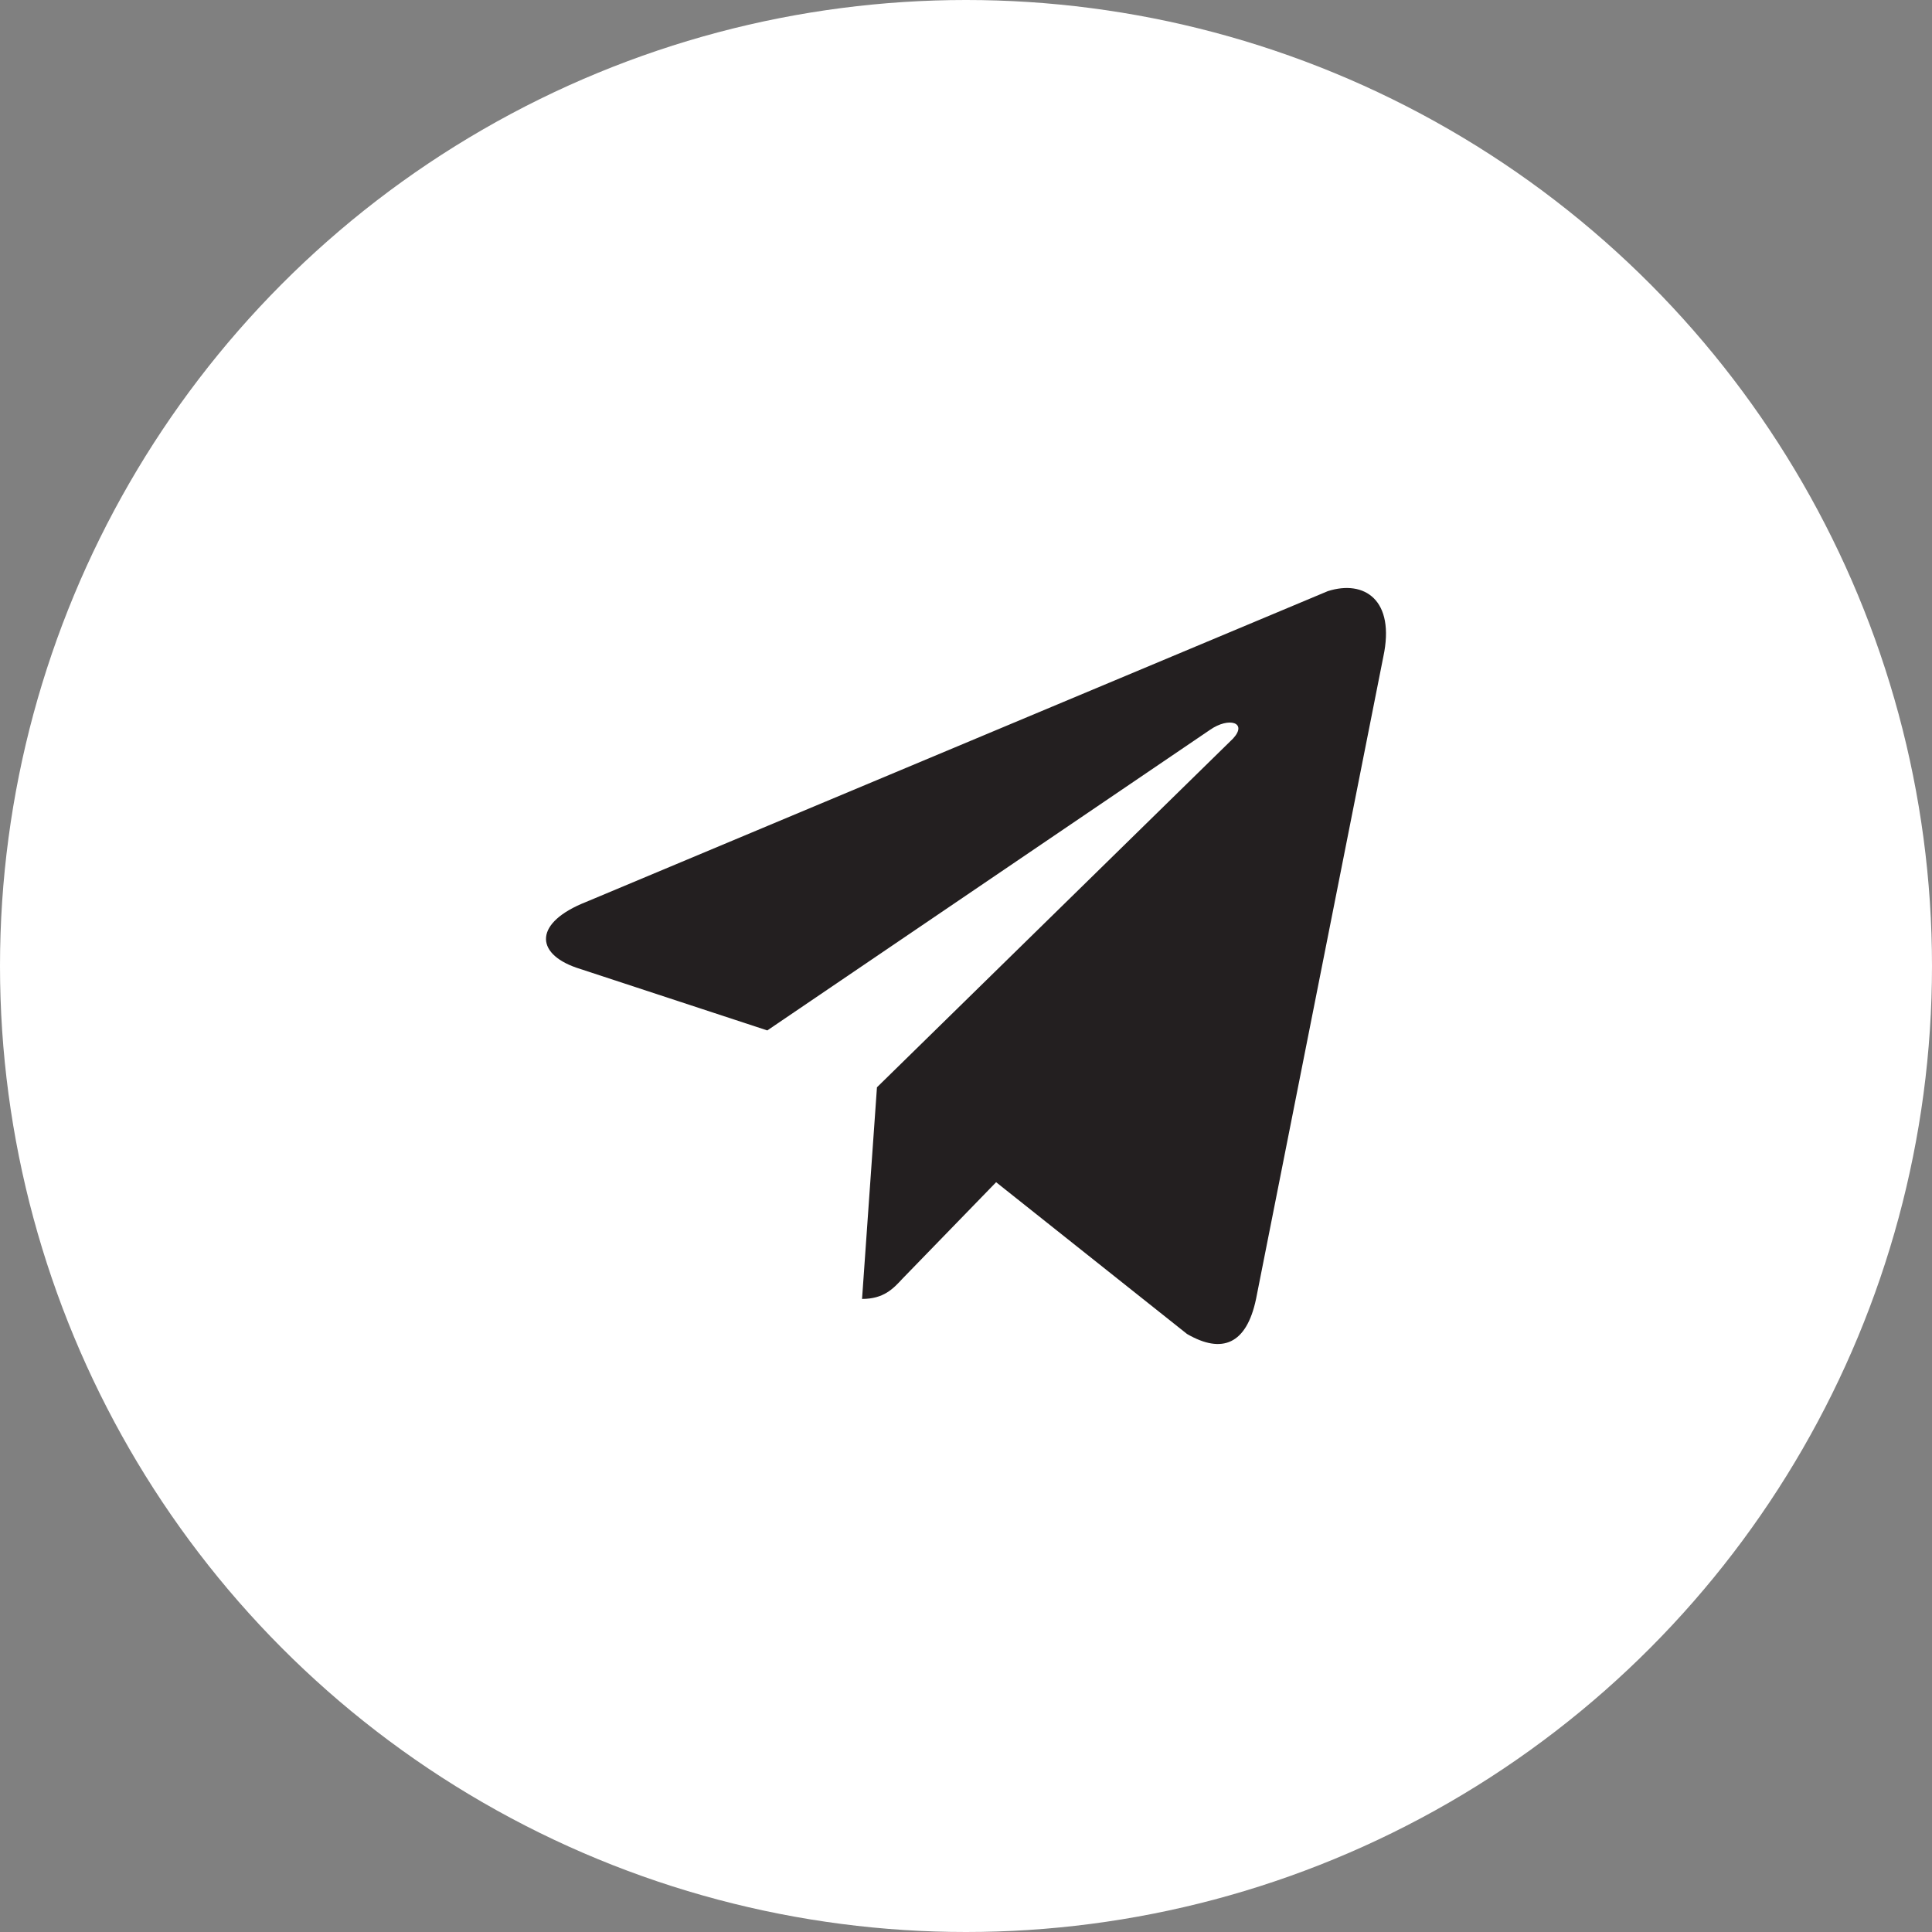
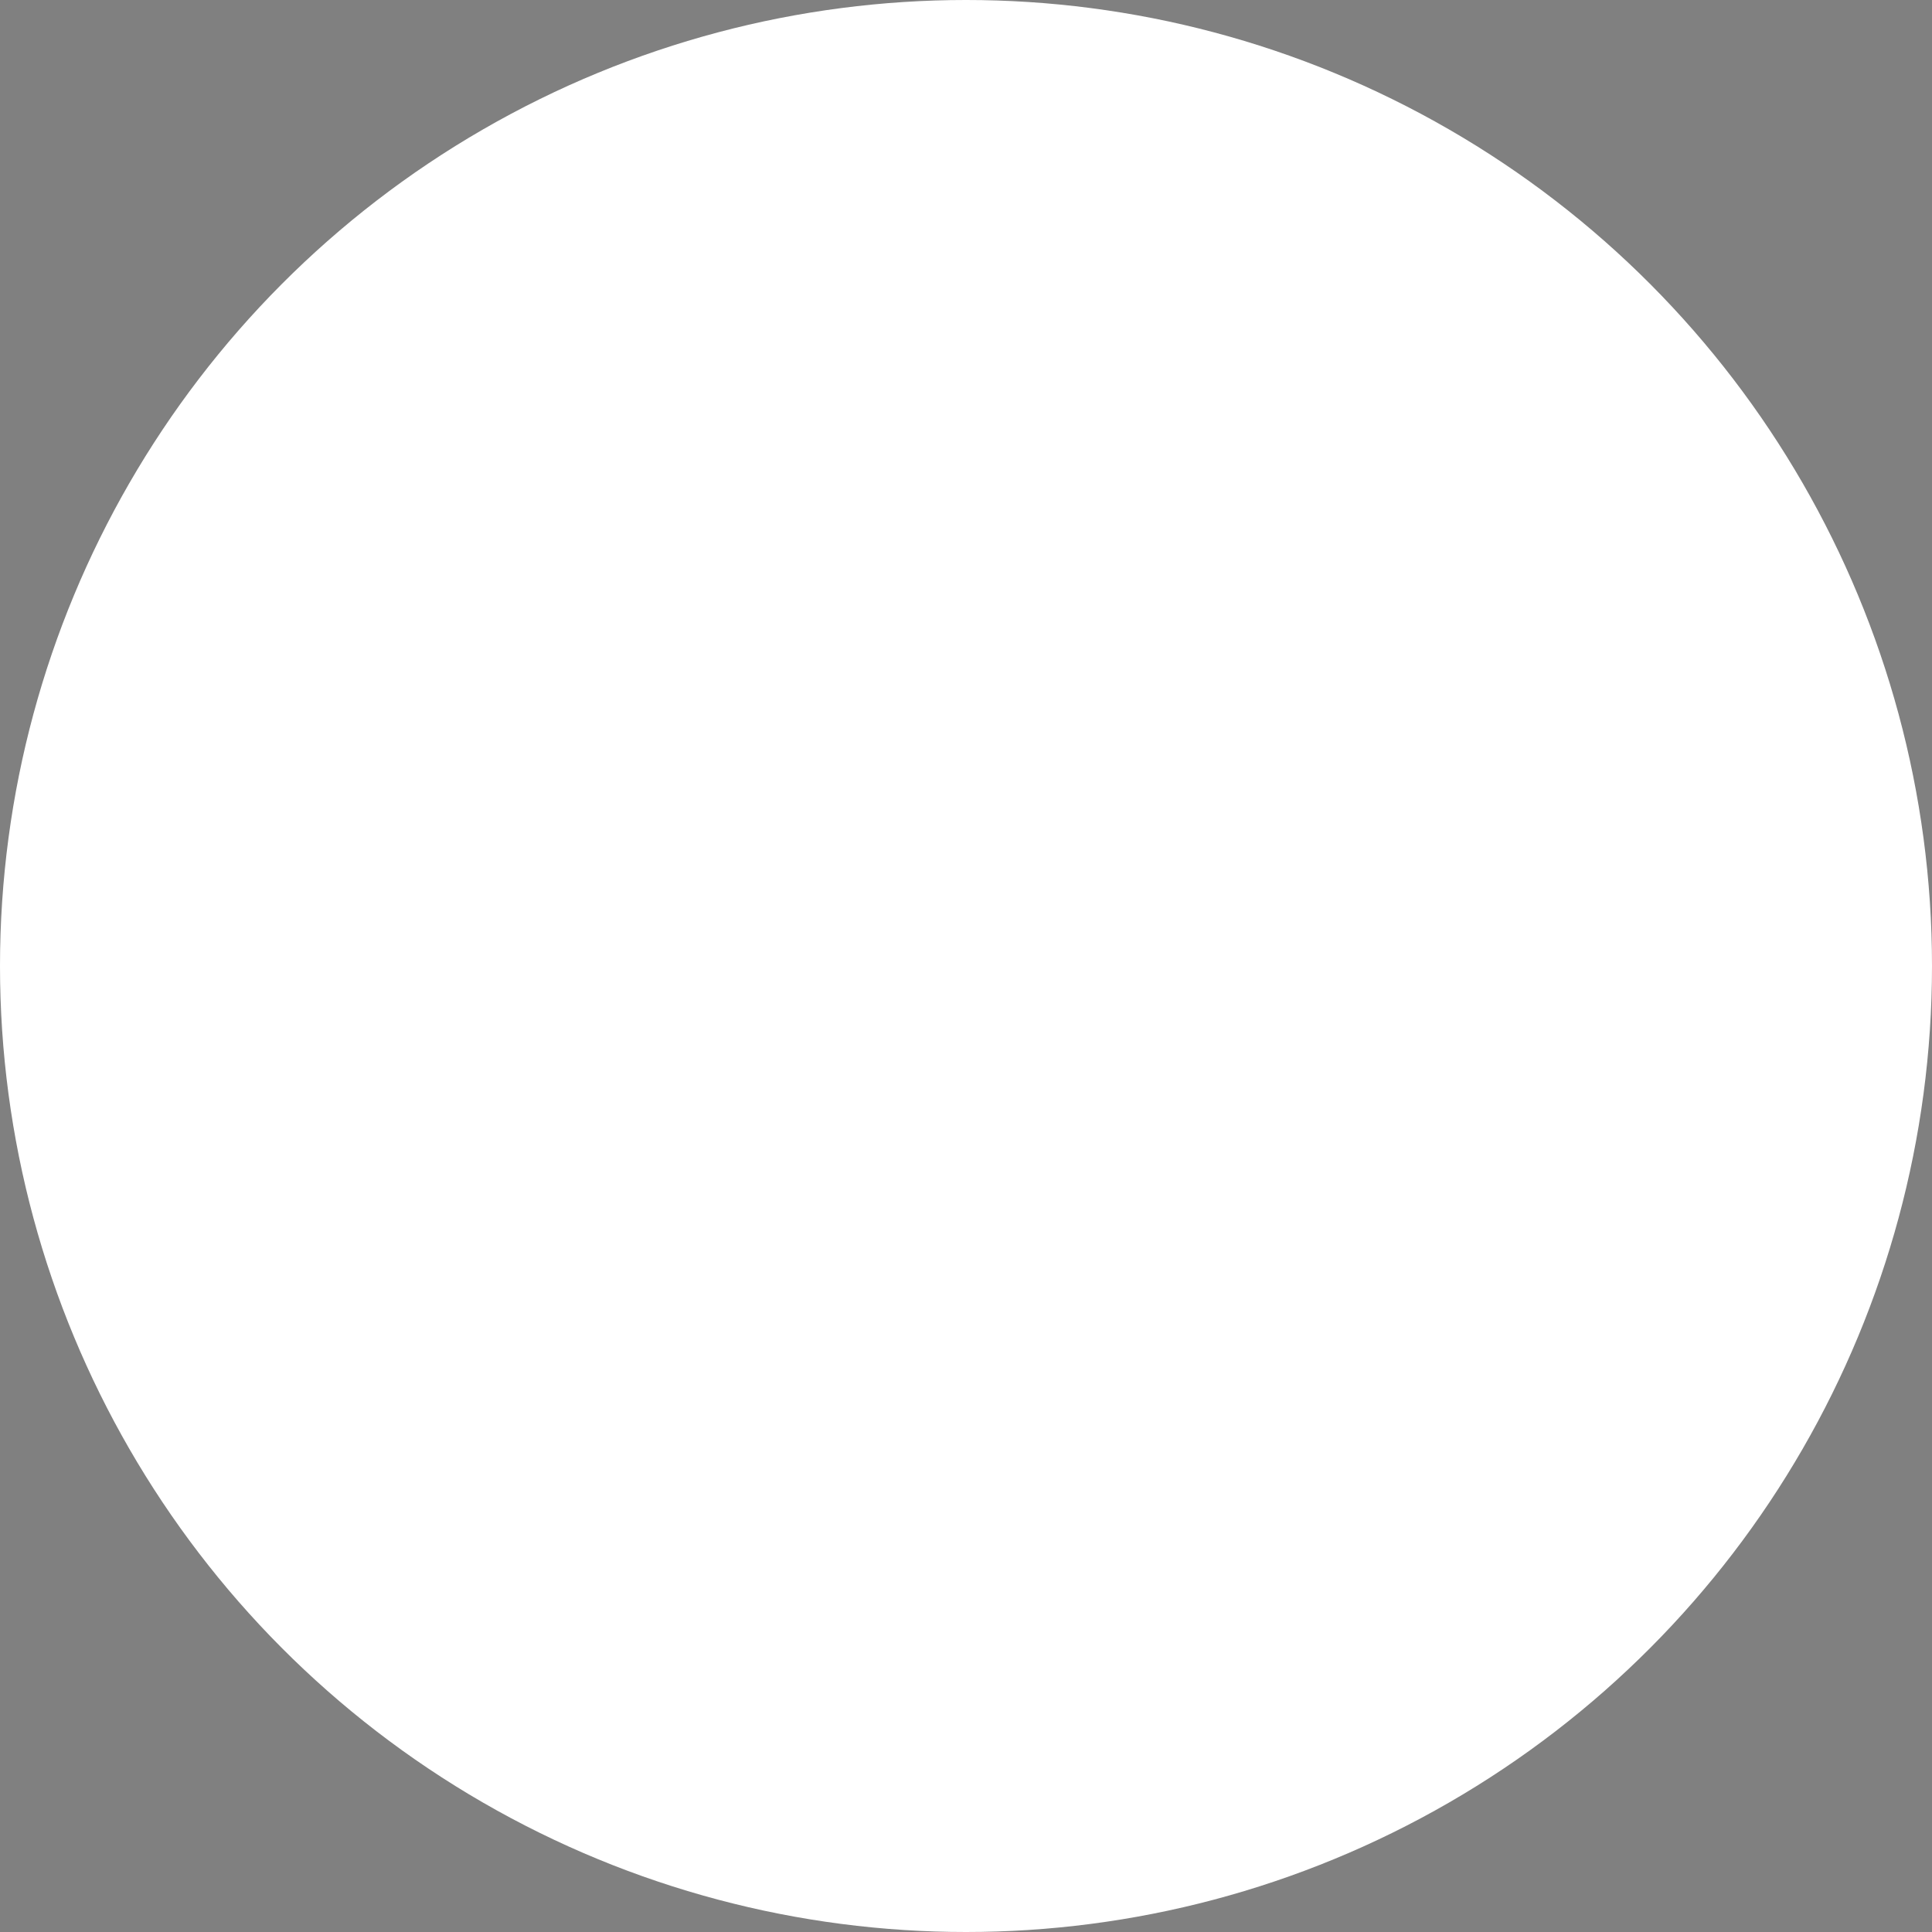
<svg xmlns="http://www.w3.org/2000/svg" width="46" height="46" viewBox="0 0 46 46" fill="none">
  <rect x="0" y="0" width="46" height="46" fill="#808080" stroke="none" />
  <circle cx="23" cy="23" r="23" fill="white" />
-   <path d="M32.936 15.638L29.906 30.927C29.68 32.004 29.1 32.247 28.262 31.761L23.717 28.148L21.492 30.44C21.267 30.684 21.041 30.927 20.525 30.927L20.88 25.888L29.358 17.585C29.712 17.202 29.261 17.063 28.81 17.377L18.269 24.534L13.723 23.04C12.724 22.693 12.724 21.962 13.949 21.477L31.614 14.075C32.484 13.797 33.226 14.284 32.936 15.638Z" fill="#231F20" />
</svg>